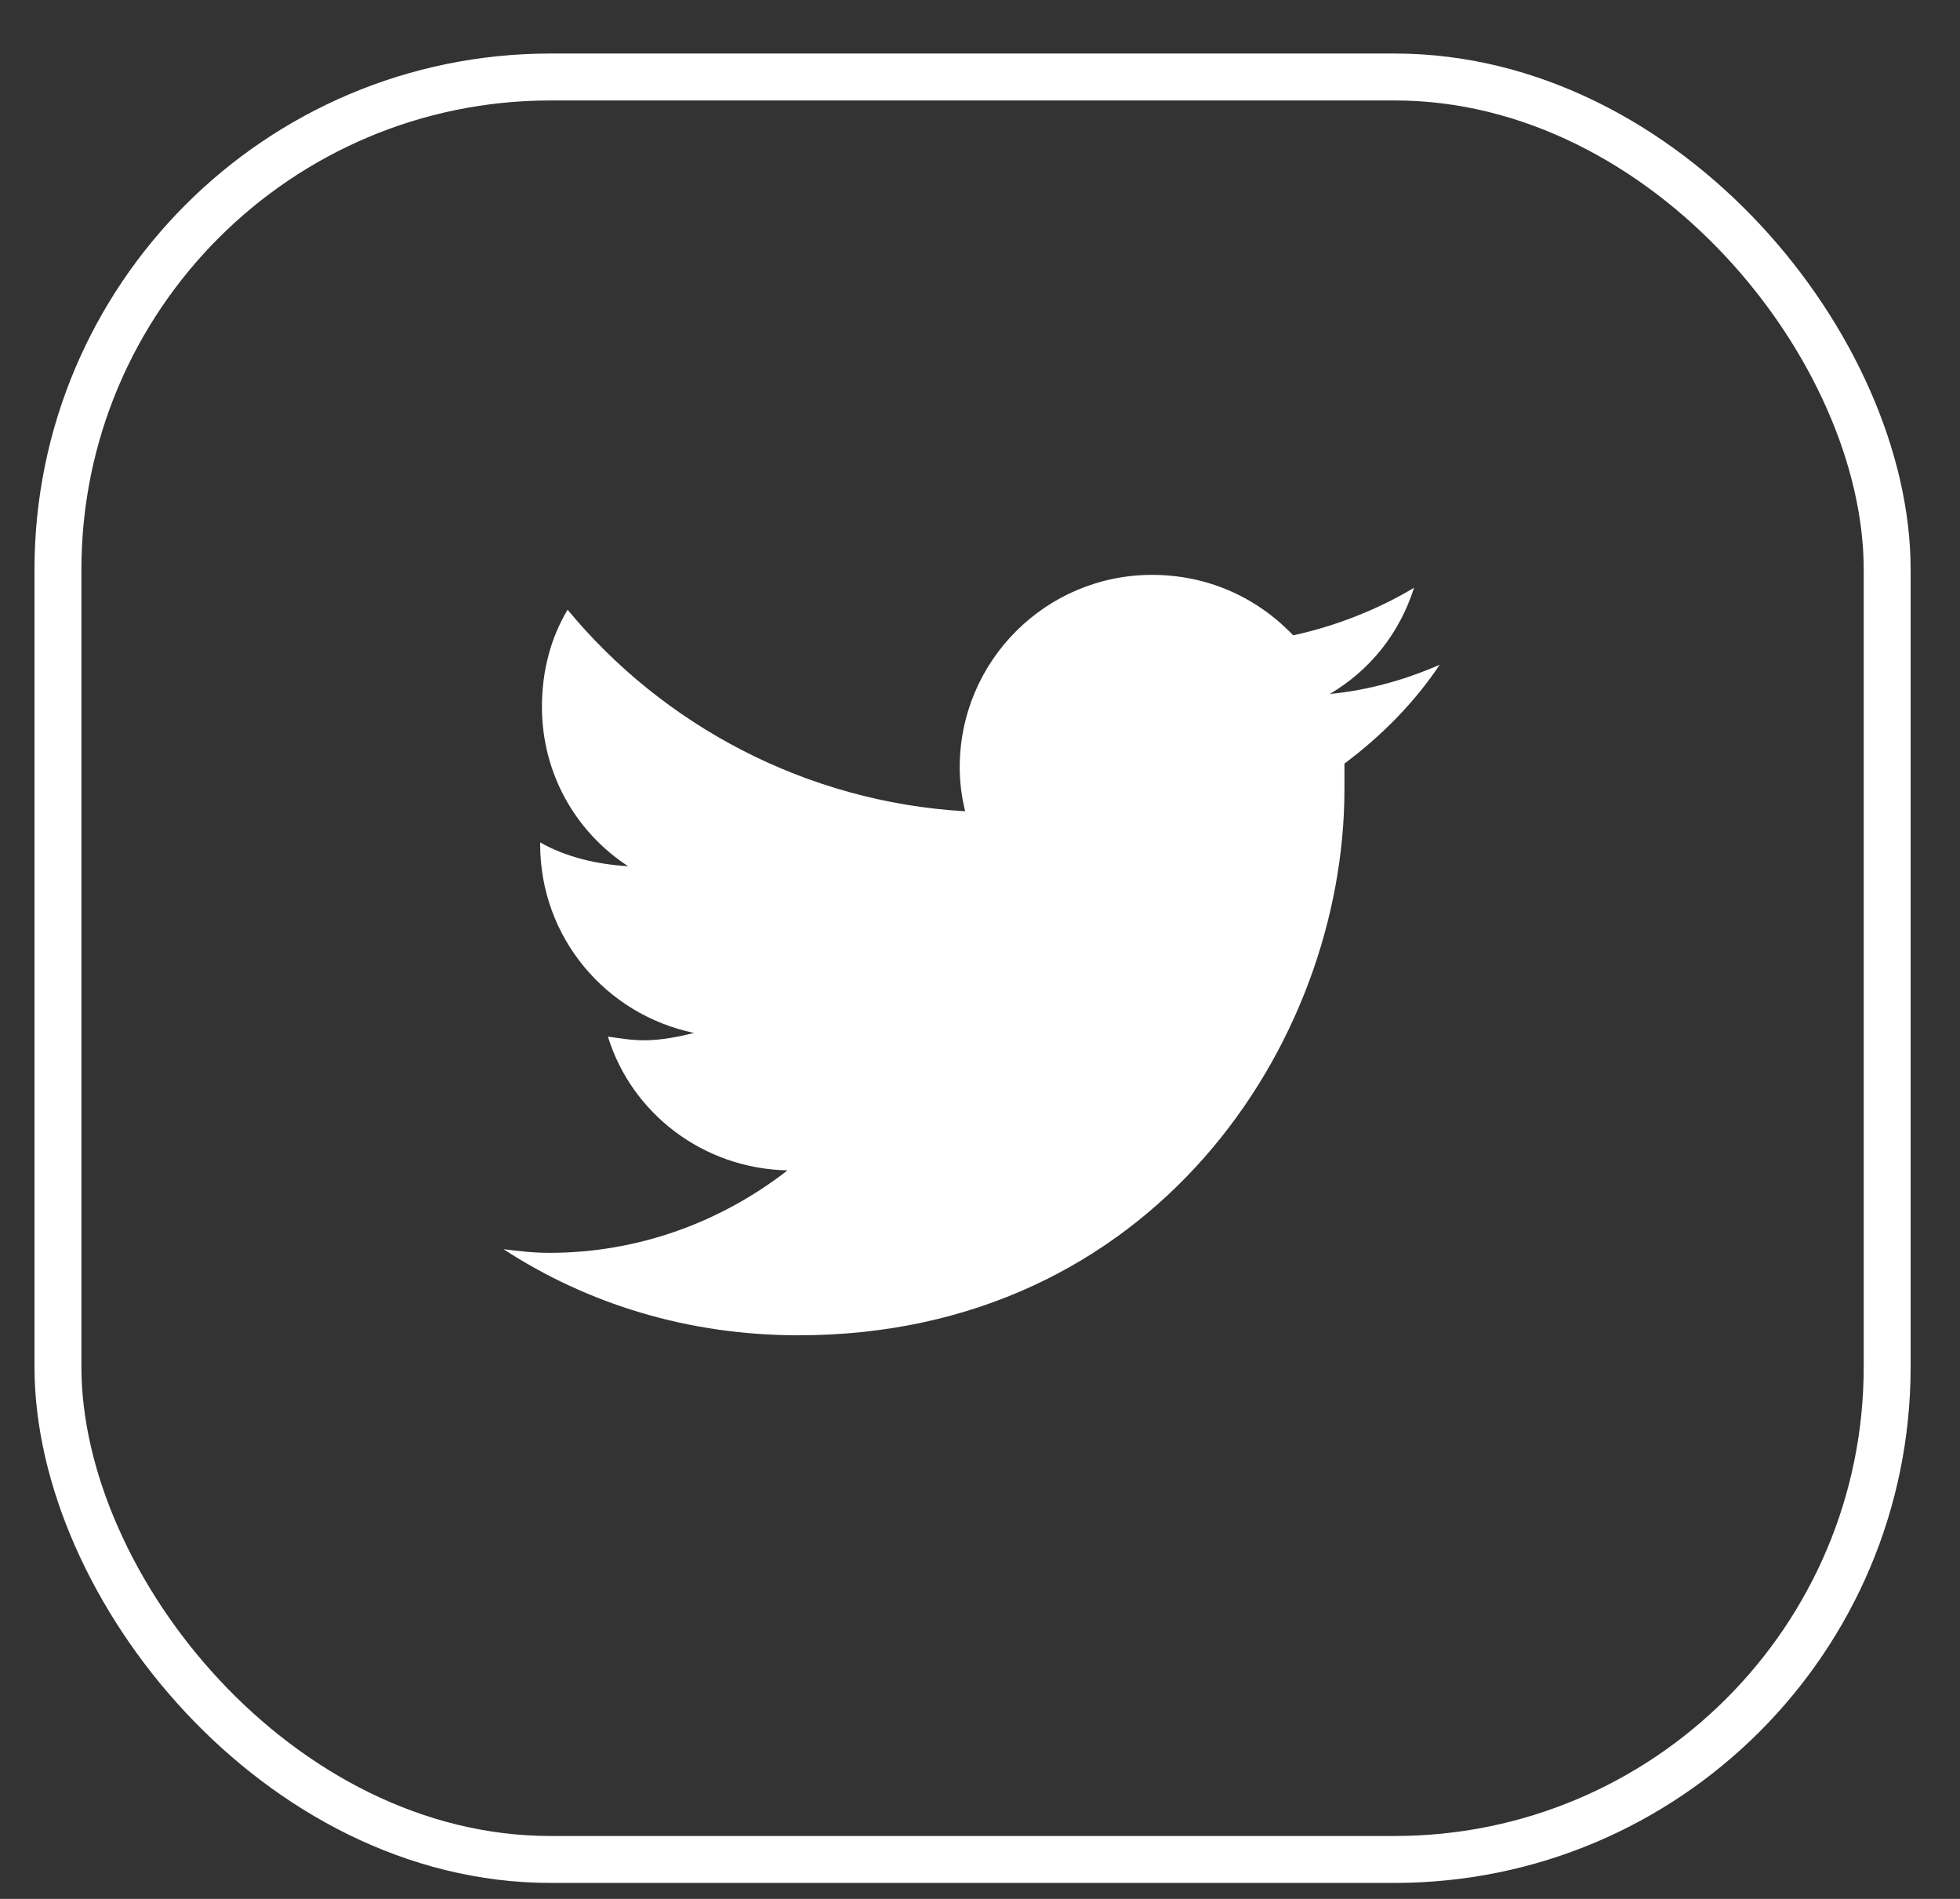
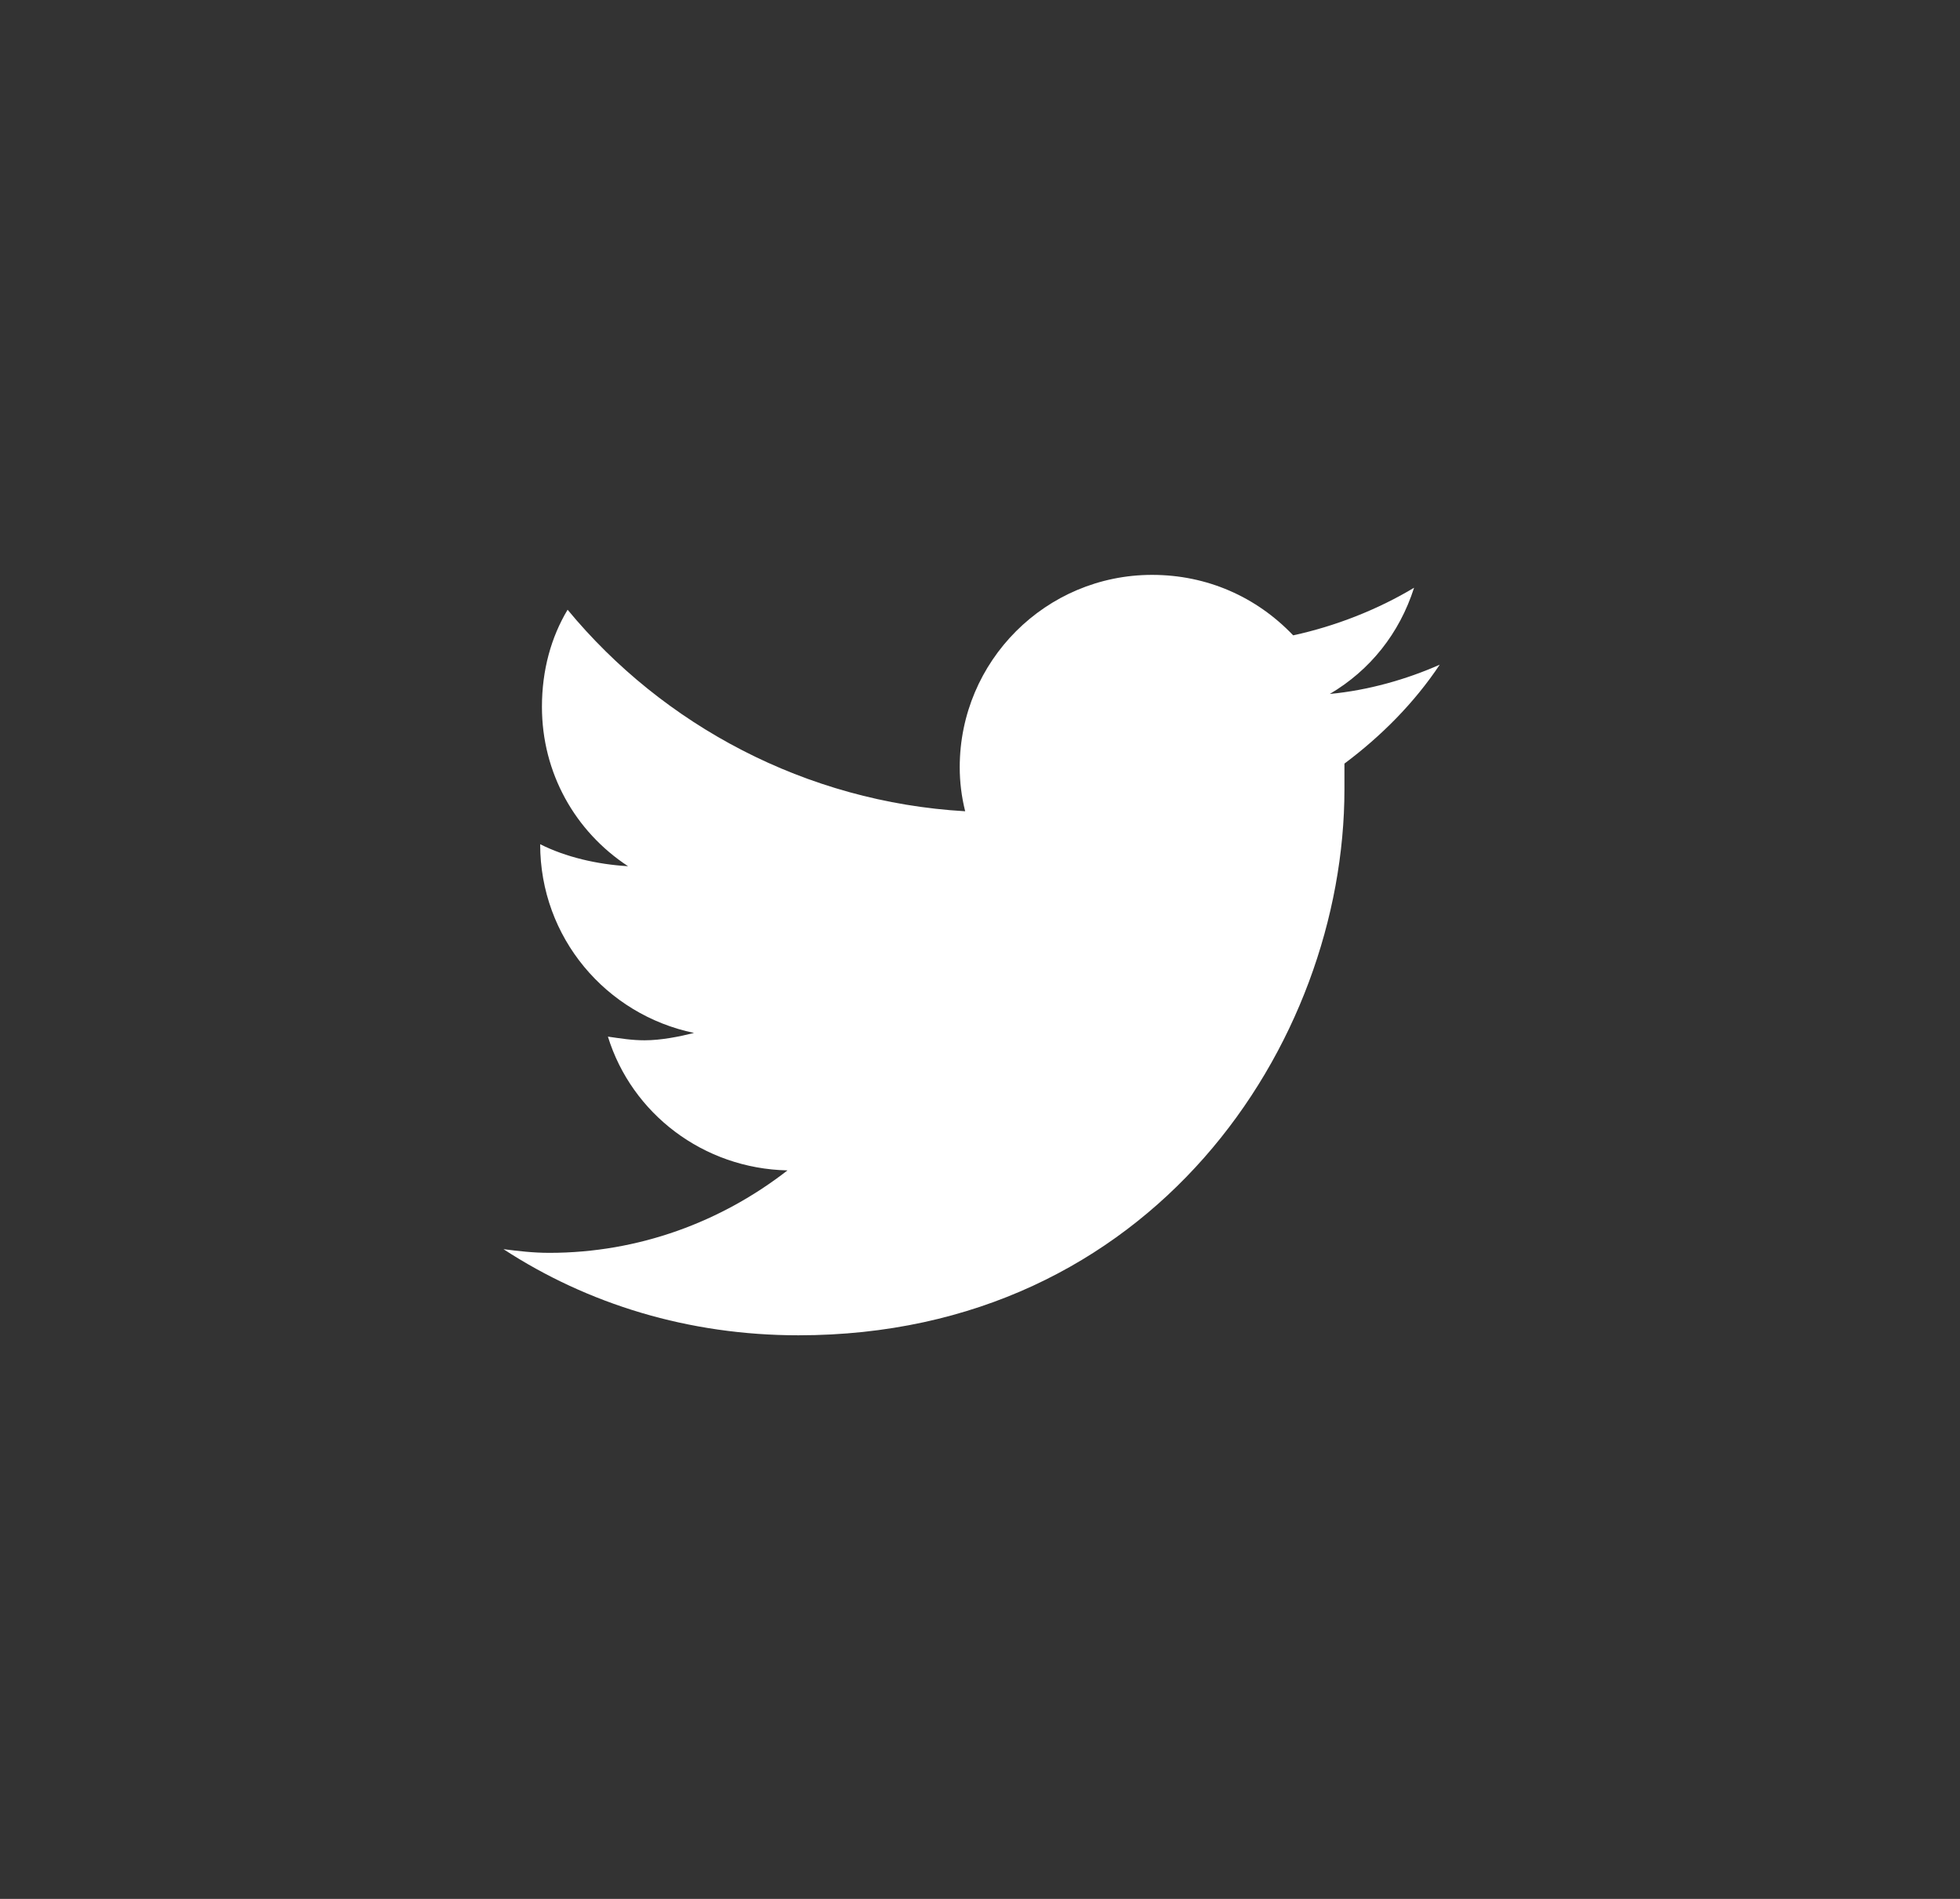
<svg xmlns="http://www.w3.org/2000/svg" width="32" height="31" viewBox="0 0 32 31" fill="none">
  <rect x="0" y="0" width="32" height="31" fill="#333333" stroke="none" />
-   <rect x="0.946" y="1.257" width="29.865" height="29.099" rx="8.041" stroke="white" stroke-width="0.766" />
-   <path d="M21.95 12.466C21.95 12.616 21.95 12.735 21.95 12.885C21.95 17.043 18.809 21.799 13.036 21.799C11.242 21.799 9.596 21.29 8.22 20.393C8.46 20.423 8.699 20.453 8.968 20.453C10.434 20.453 11.78 19.944 12.857 19.107C11.481 19.077 10.314 18.18 9.925 16.923C10.135 16.953 10.314 16.983 10.524 16.983C10.793 16.983 11.092 16.923 11.331 16.863C9.895 16.564 8.819 15.308 8.819 13.782V13.752C9.237 13.992 9.746 14.111 10.254 14.141C9.387 13.573 8.848 12.616 8.848 11.539C8.848 10.941 8.998 10.402 9.267 9.954C10.823 11.838 13.156 13.094 15.758 13.244C15.698 13.005 15.669 12.765 15.669 12.526C15.669 10.791 17.075 9.385 18.809 9.385C19.707 9.385 20.514 9.744 21.113 10.372C21.801 10.223 22.489 9.954 23.087 9.595C22.848 10.342 22.369 10.941 21.711 11.329C22.339 11.27 22.967 11.09 23.506 10.851C23.087 11.479 22.549 12.018 21.95 12.466Z" fill="white" />
+   <path d="M21.95 12.466C21.95 12.616 21.95 12.735 21.95 12.885C21.95 17.043 18.809 21.799 13.036 21.799C11.242 21.799 9.596 21.29 8.22 20.393C8.46 20.423 8.699 20.453 8.968 20.453C10.434 20.453 11.78 19.944 12.857 19.107C11.481 19.077 10.314 18.18 9.925 16.923C10.135 16.953 10.314 16.983 10.524 16.983C10.793 16.983 11.092 16.923 11.331 16.863C9.895 16.564 8.819 15.308 8.819 13.782C9.237 13.992 9.746 14.111 10.254 14.141C9.387 13.573 8.848 12.616 8.848 11.539C8.848 10.941 8.998 10.402 9.267 9.954C10.823 11.838 13.156 13.094 15.758 13.244C15.698 13.005 15.669 12.765 15.669 12.526C15.669 10.791 17.075 9.385 18.809 9.385C19.707 9.385 20.514 9.744 21.113 10.372C21.801 10.223 22.489 9.954 23.087 9.595C22.848 10.342 22.369 10.941 21.711 11.329C22.339 11.27 22.967 11.09 23.506 10.851C23.087 11.479 22.549 12.018 21.95 12.466Z" fill="white" />
</svg>